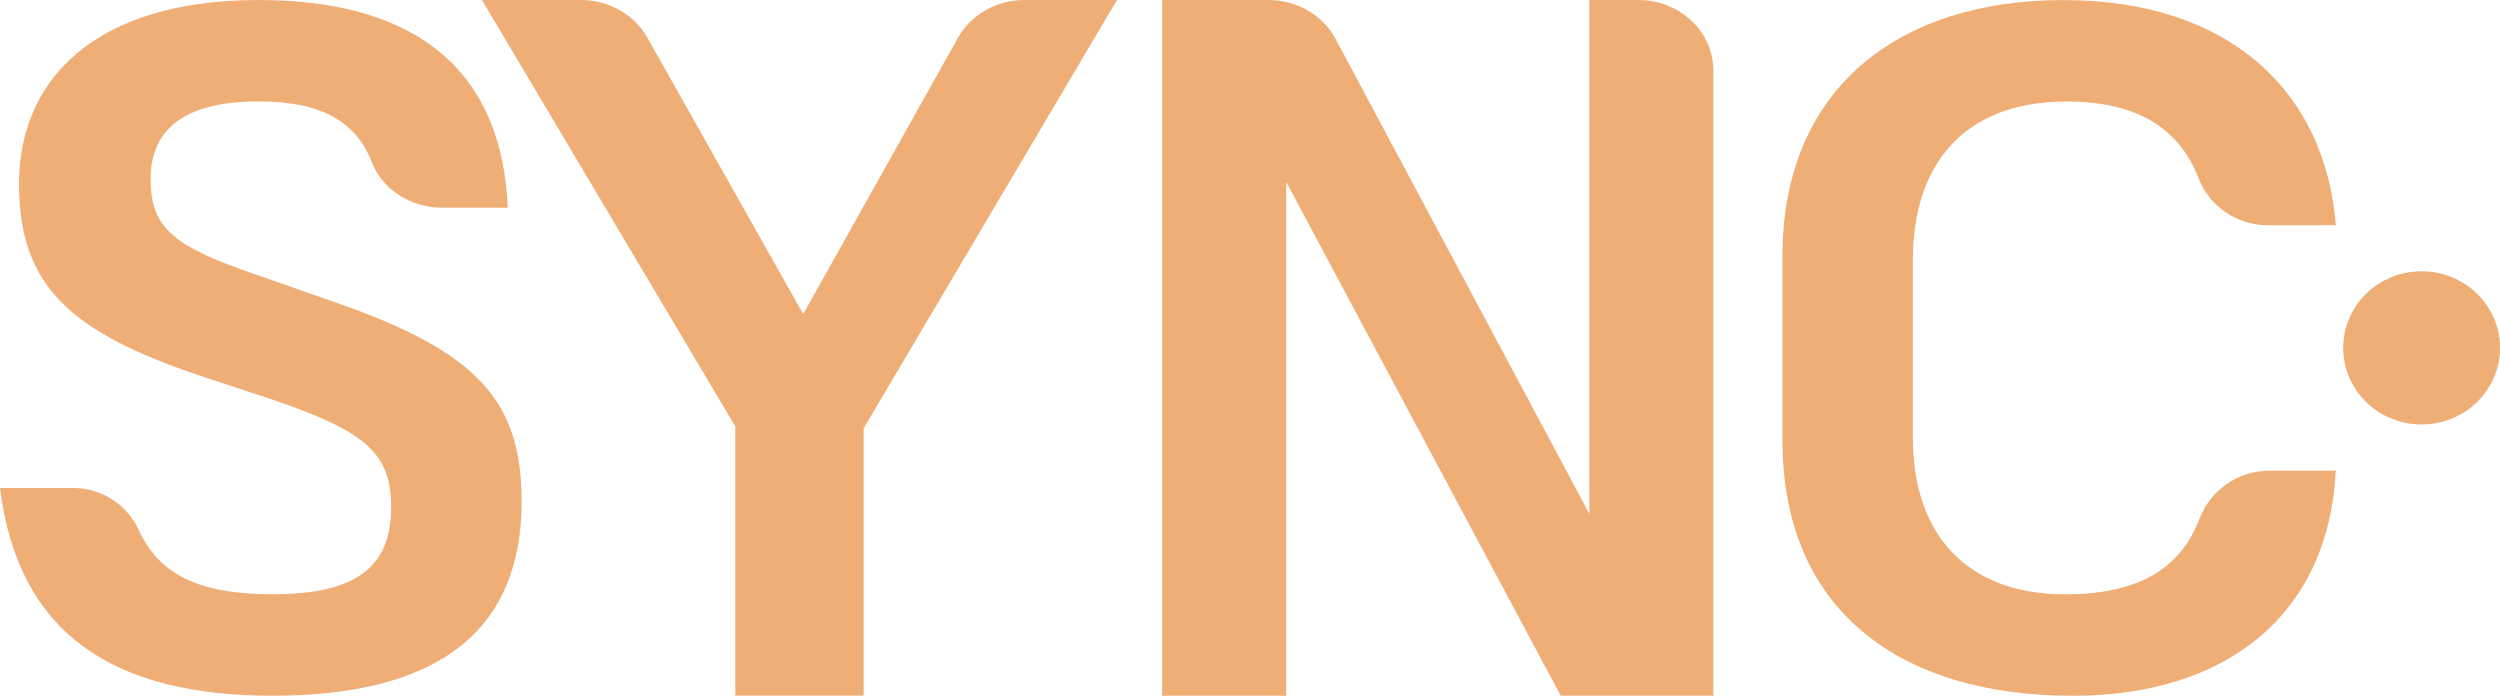
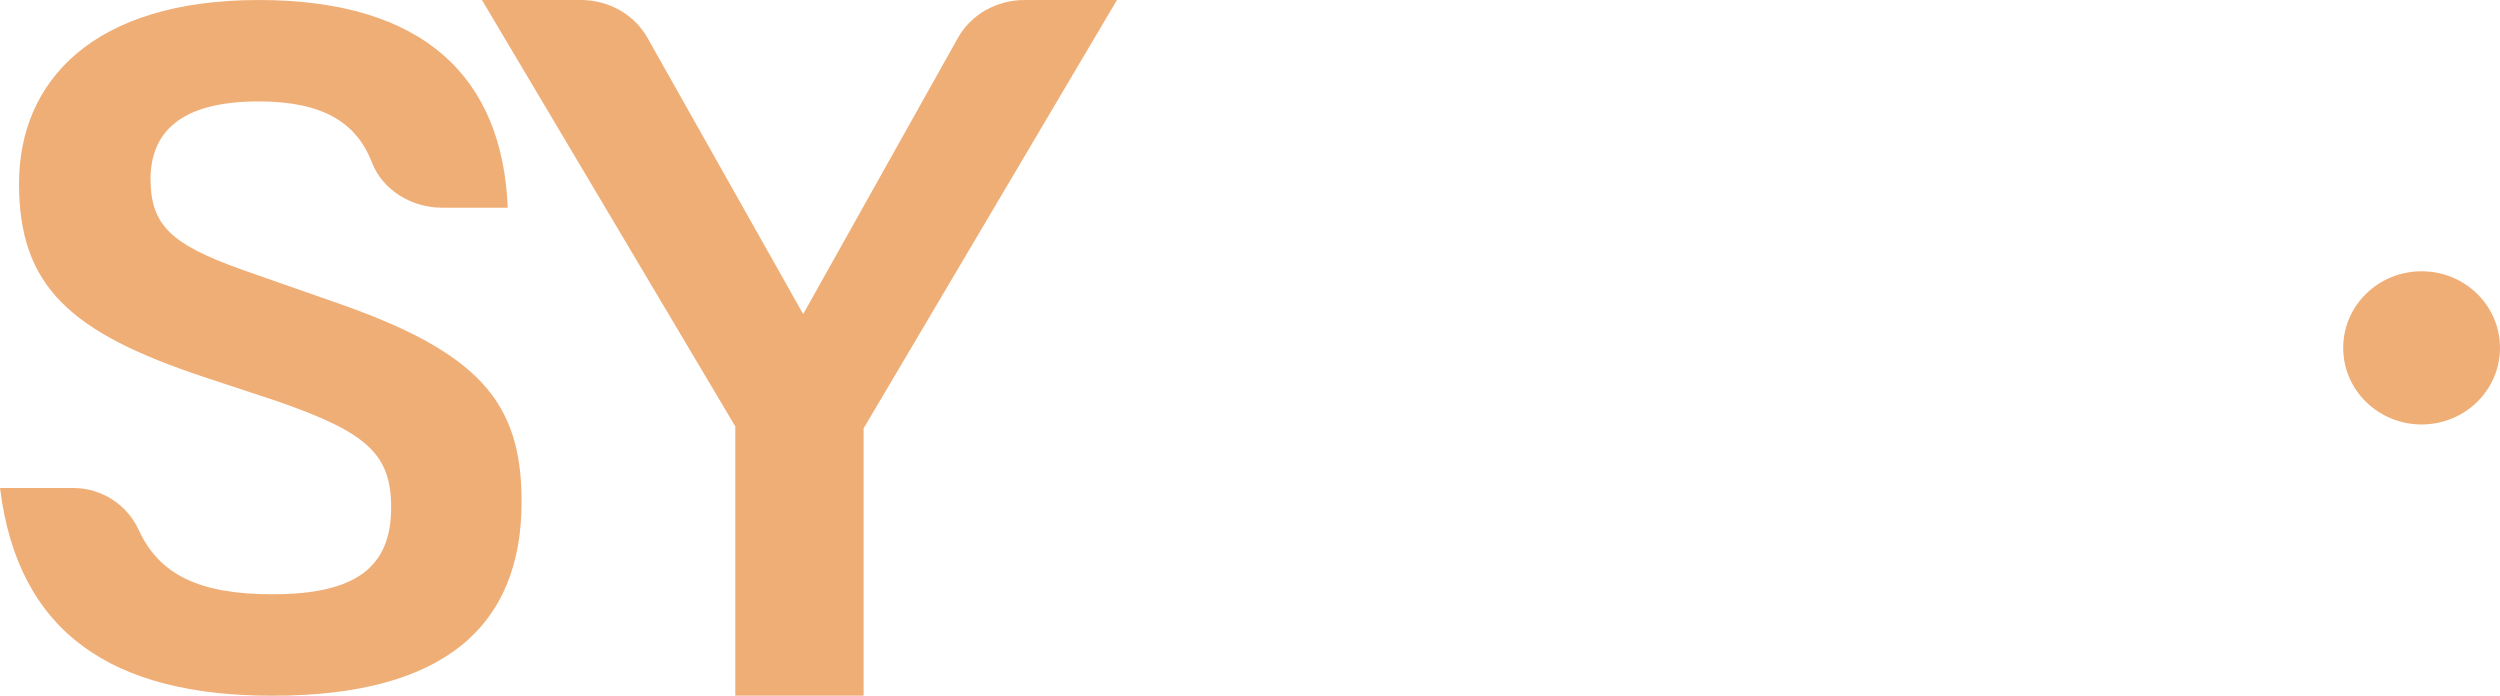
<svg xmlns="http://www.w3.org/2000/svg" id="Layer_1" viewBox="69.49 69.5 456.28 126.99">
  <defs>
    <style>.cls-1{fill:#f0ae77;}</style>
  </defs>
  <path class="cls-1" d="M96.98,102.31c0,9.17,4.84,12.35,19.15,17.28l14.12,4.94c26.7,9.17,34.44,18.34,34.44,36.5,0,22.75-14.12,35.45-45.47,35.45-29.02,0-46.44-11.29-49.73-37.92h13.3c5.38,0,9.96,3.15,12.03,7.68,3.73,8.13,11.01,11.72,24.39,11.72,15.48,0,21.67-5.12,21.67-15.87,0-9.87-4.64-13.75-20.9-19.4l-13.35-4.41c-24.38-8.11-33.67-16.58-33.67-35.27s13.55-33.51,43.73-33.51,44.5,14.11,45.47,37.91h-11.92c-5.77,0-10.95-3.3-12.87-8.26-2.86-7.4-9.11-11.14-20.68-11.14-14.71,0-19.73,5.99-19.73,14.28Z" />
  <path class="cls-1" d="M203.69,196.48v-49.16l-46.24-77.82h18.05c5.08,0,9.75,2.64,12.13,6.85l28.45,50.47,28.26-50.44c2.37-4.23,7.05-6.88,12.14-6.88h16.87l-46.24,78.18v48.79h-23.41Z" />
-   <path class="cls-1" d="M304.24,102.7v93.78h-22.64v-126.98h19.39c5.19,0,9.94,2.75,12.26,7.1l46.32,86.68v-93.78h8.92c7.57,0,13.71,5.76,13.71,12.86v114.12h-27.86l-50.11-93.78Z" />
-   <path class="cls-1" d="M394.81,149.92v-33.68c0-30.33,20.9-46.73,51.27-46.73s47.79,16.75,49.73,41.09h-12.41c-5.82,0-10.7-3.55-12.63-8.54-3.58-9.24-11.33-14.03-24.1-14.03-18.57,0-28.06,11.29-28.06,28.92v32.45c0,17.29,9.48,28.57,27.86,28.57,12.77,0,20.88-4.35,24.43-13.75,1.94-5.15,6.91-8.82,12.88-8.82h12.03c-1.35,26.28-19.93,41.09-47.99,41.09-32.31,0-53.01-16.23-53.01-46.56Z" />
  <ellipse class="cls-1" cx="511.46" cy="132.99" rx="14.31" ry="13.98" />
</svg>